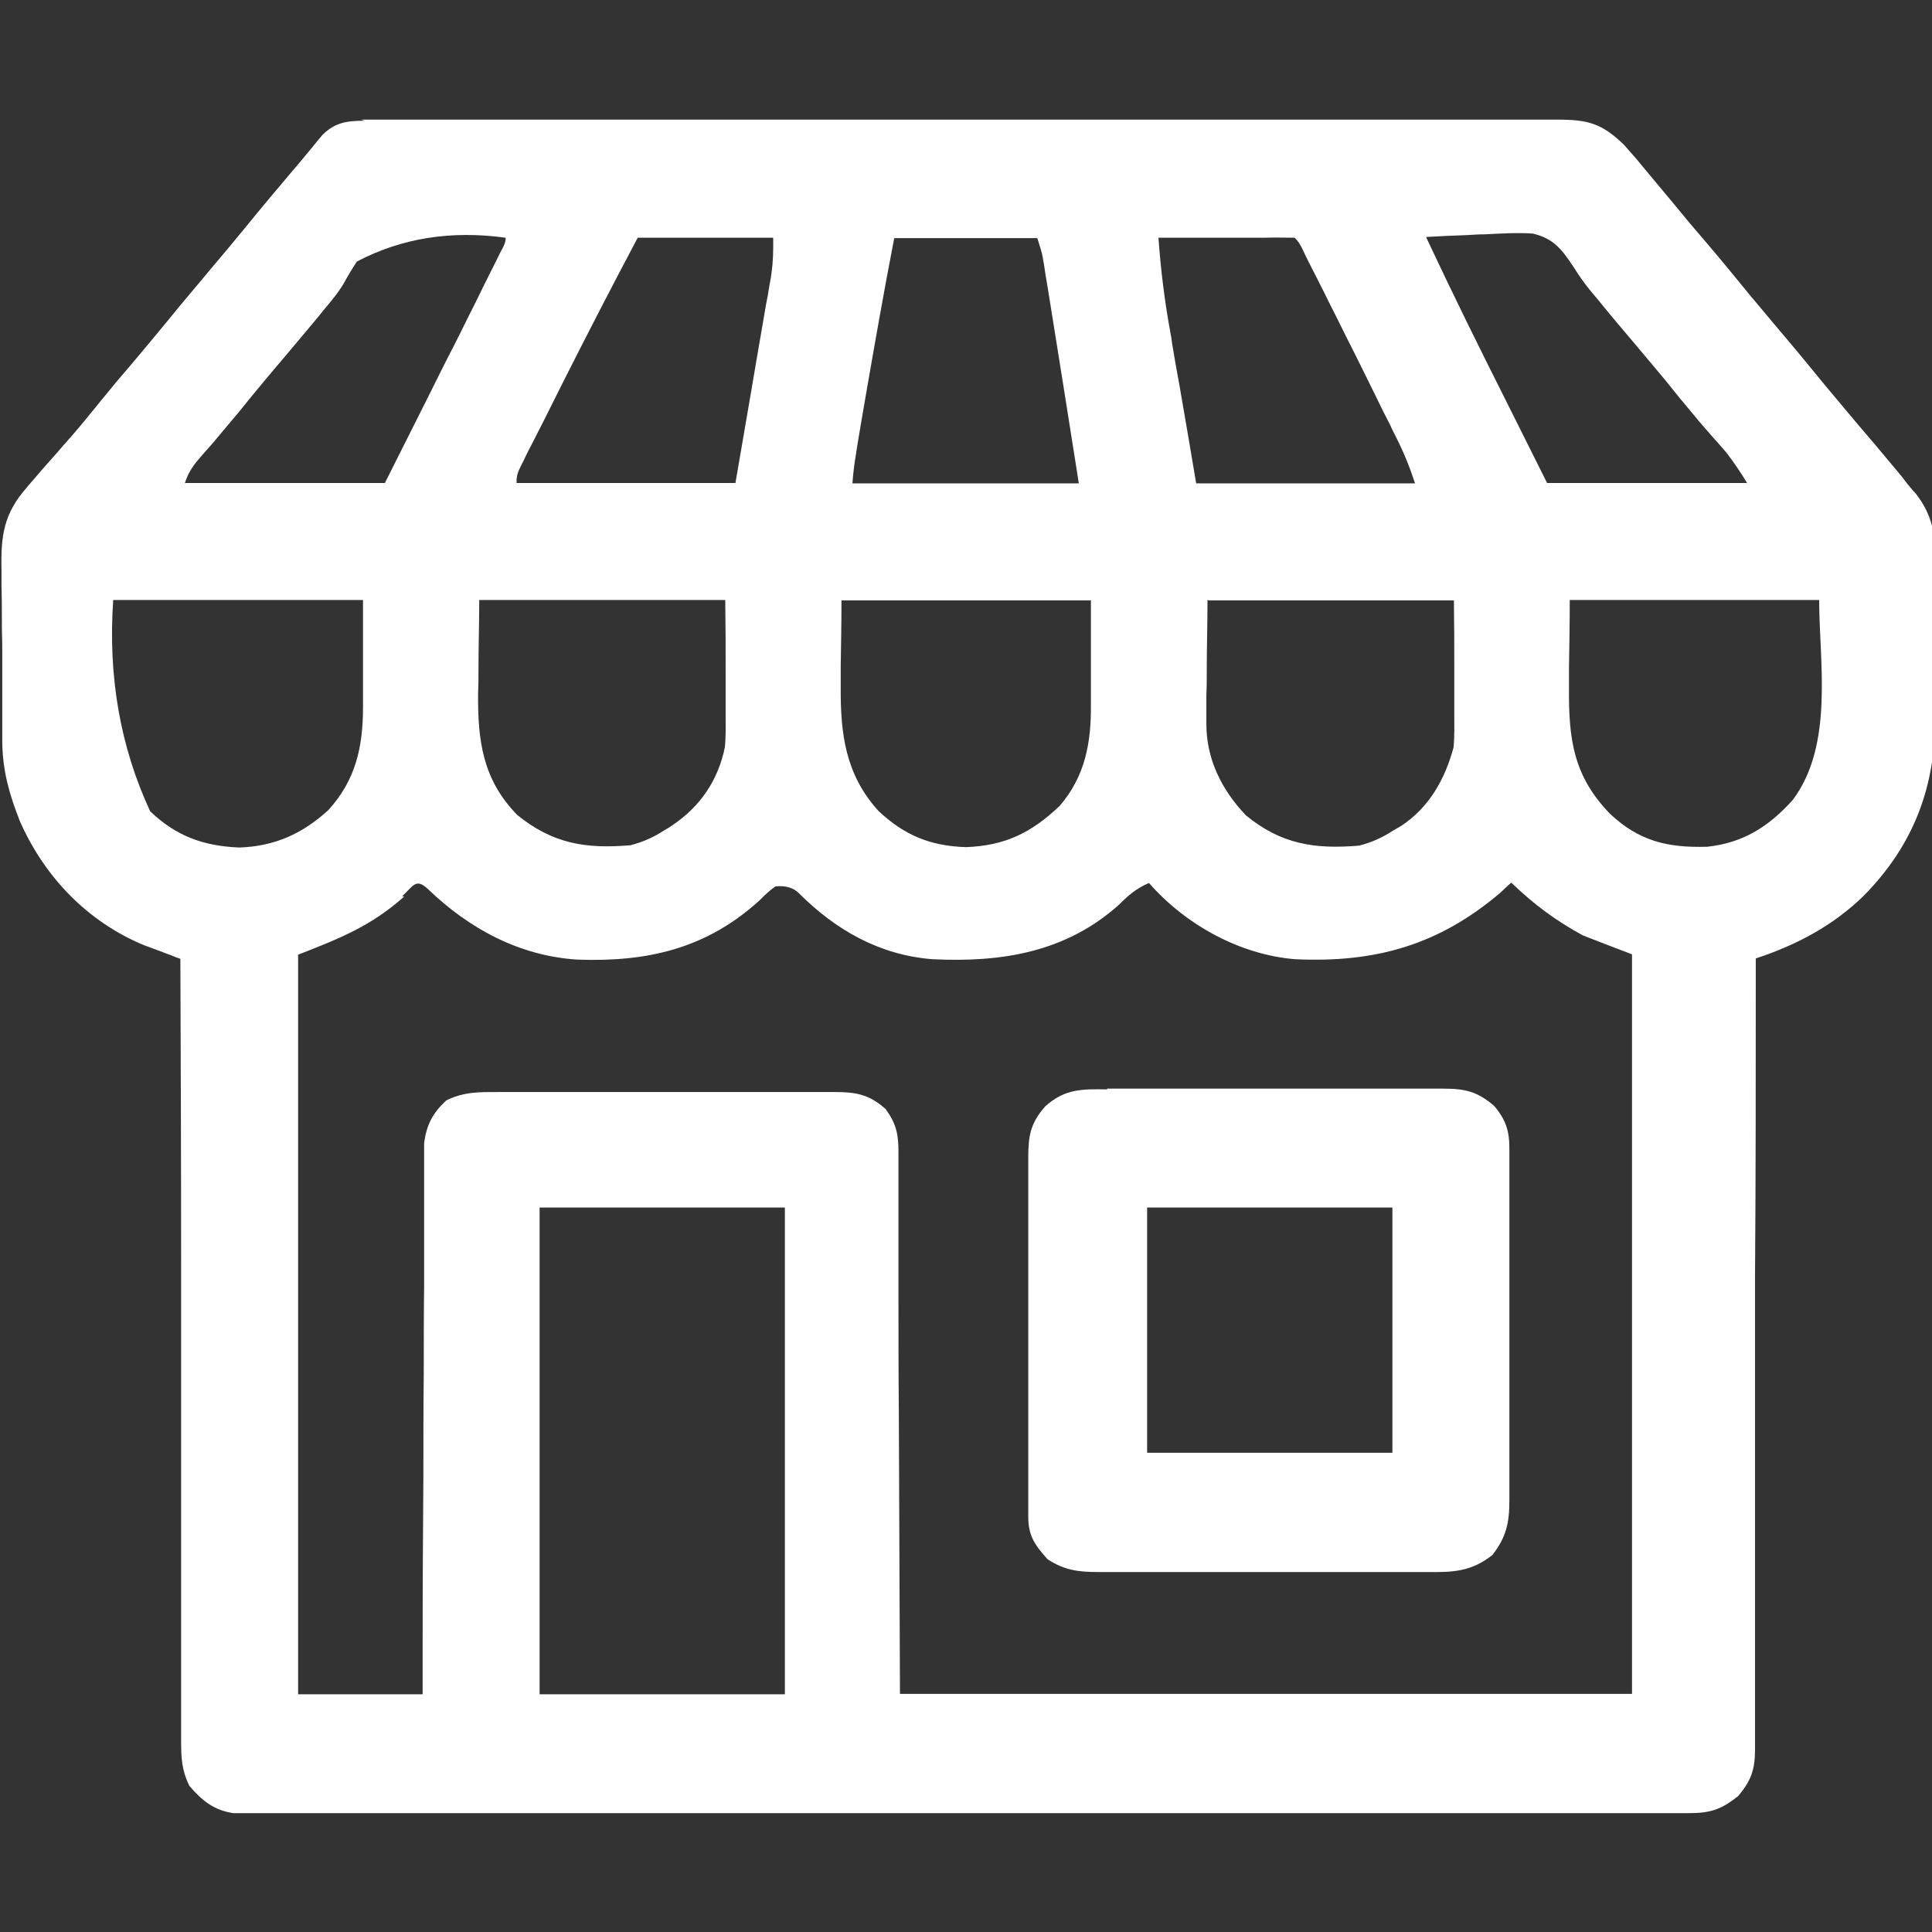
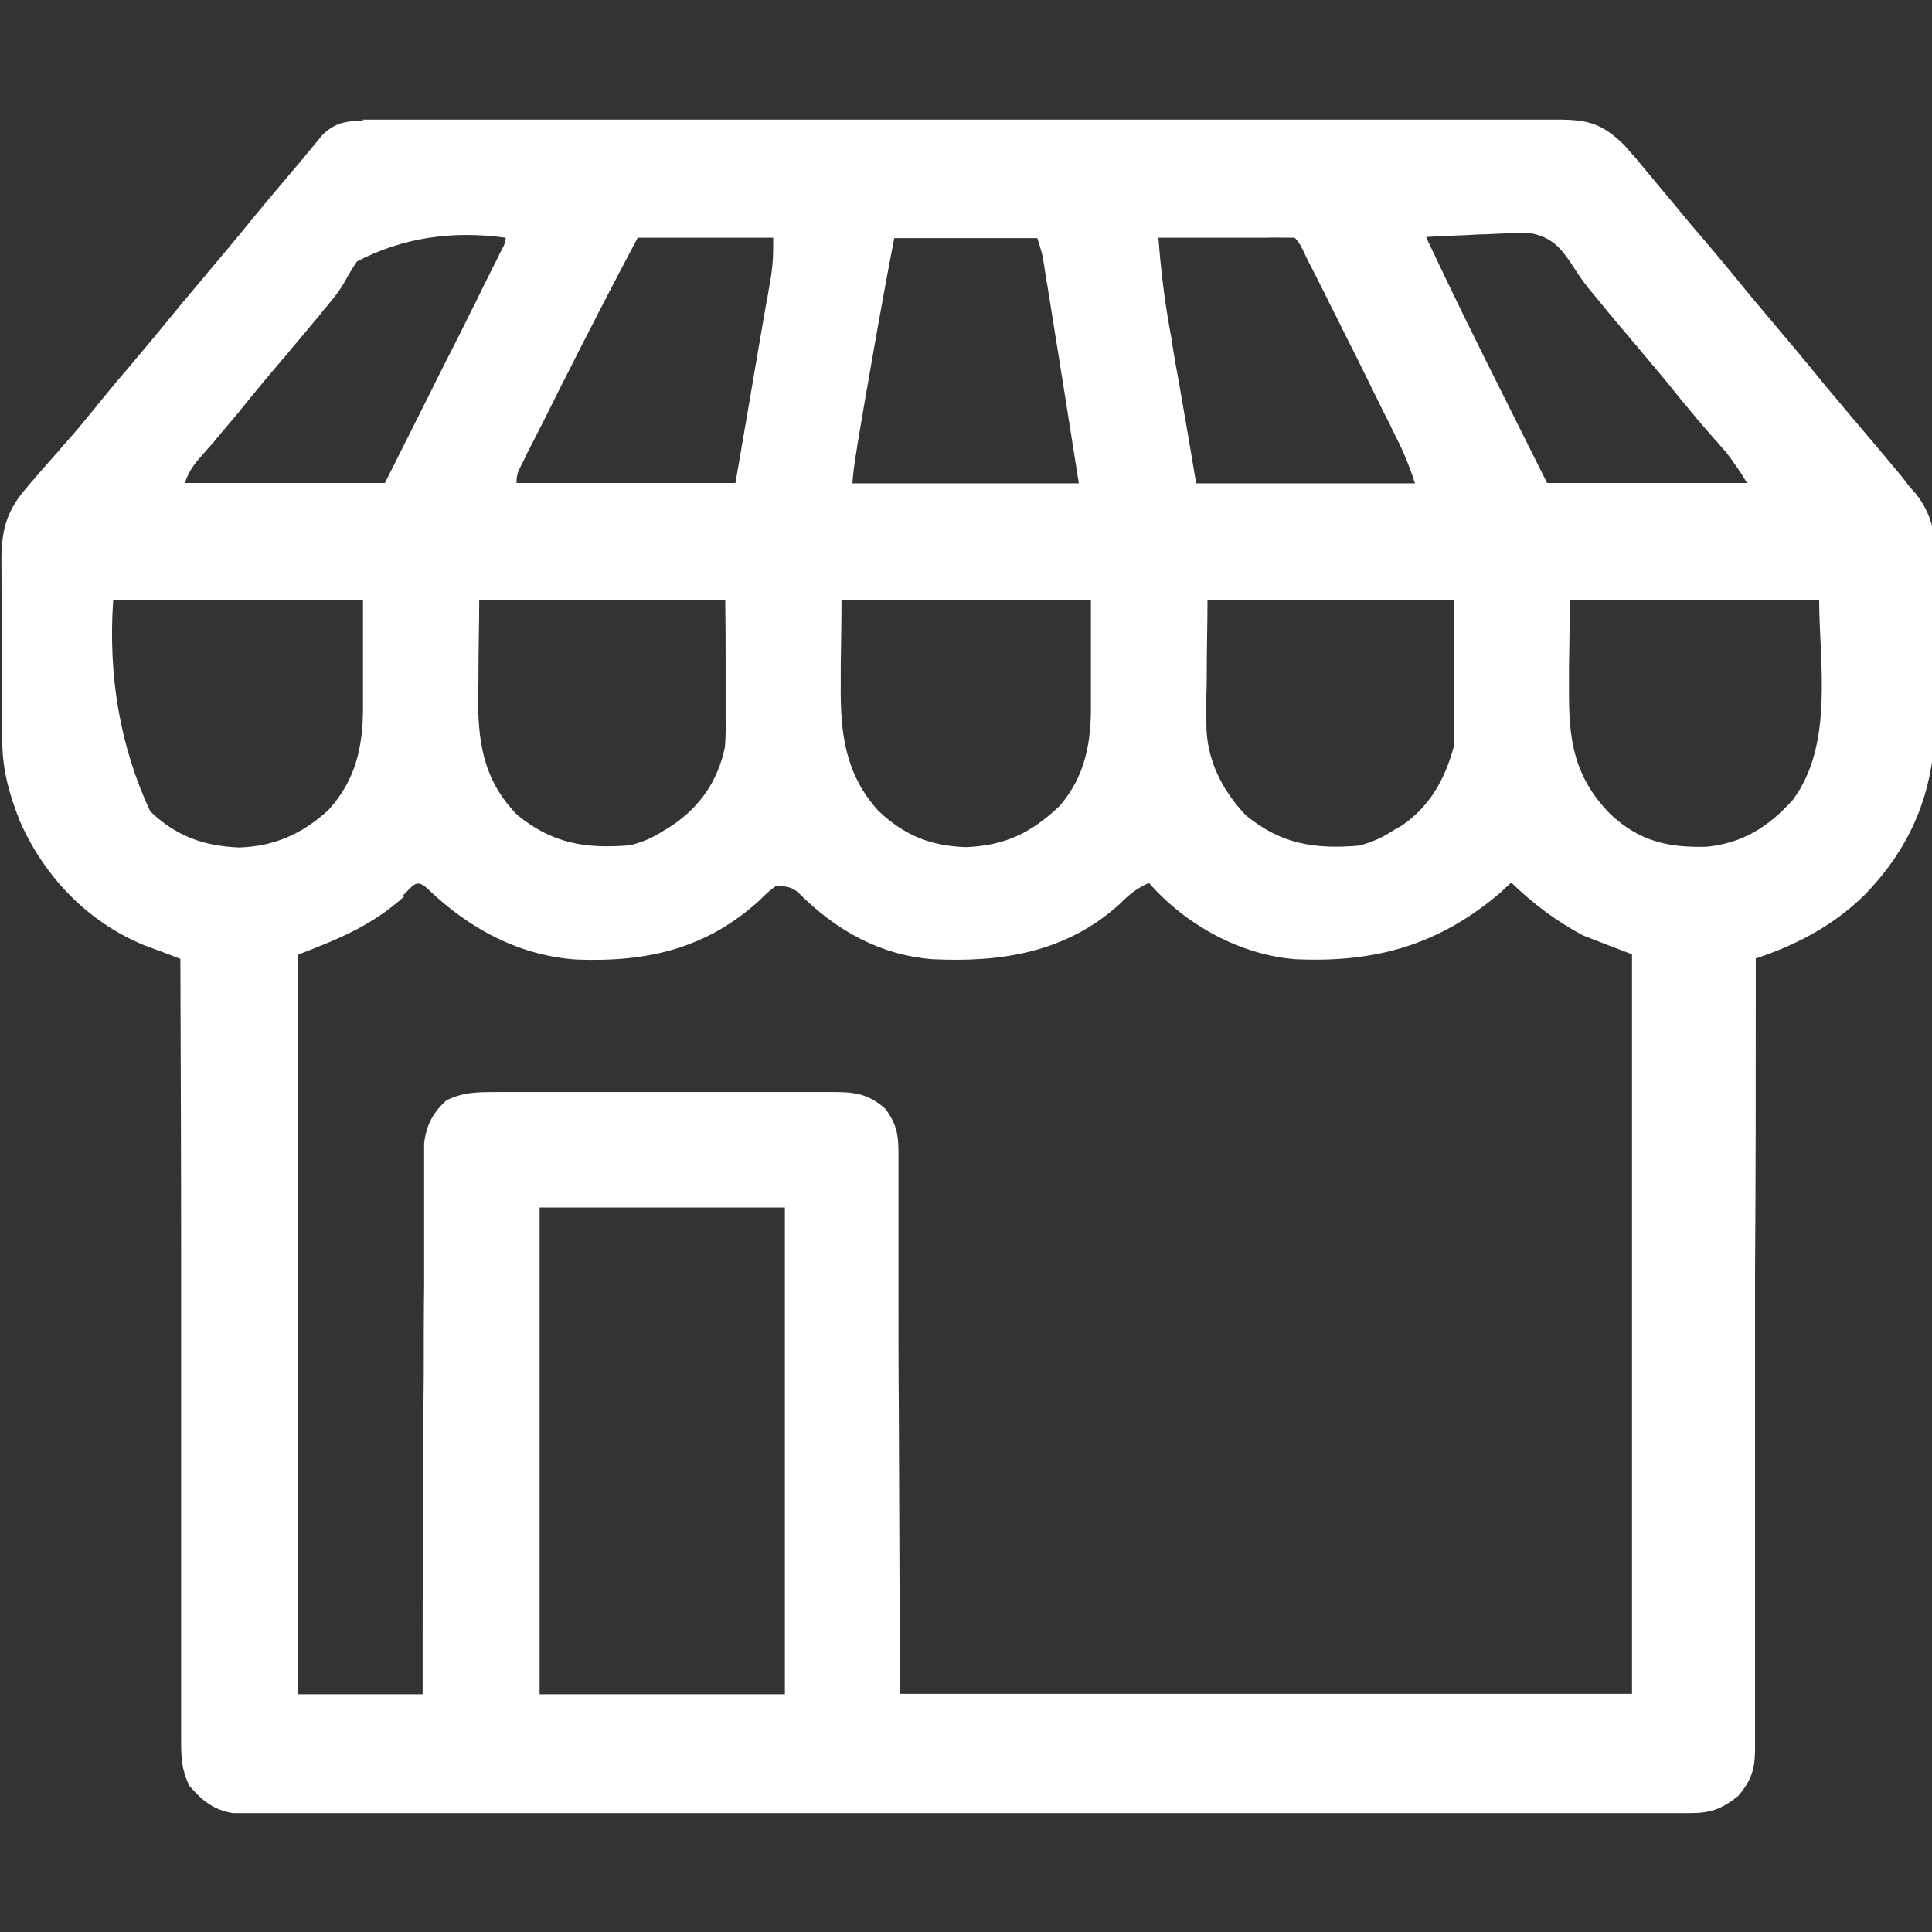
<svg xmlns="http://www.w3.org/2000/svg" id="Layer_1" version="1.1" viewBox="0 0 512 512">
  <rect x="0" y="0" width="512" height="512" fill="#333333" stroke="none" />
  <defs>
    <style>
      .st0 {
        fill: #fff;
      }
    </style>
  </defs>
-   <path class="st0" d="M95.7,31.7q1.7,0,3.5,0c1.3,0,2.6,0,3.9,0,1.4,0,2.7,0,4.1,0,3.8,0,7.5,0,11.3,0,4.1,0,8.1,0,12.2,0,8,0,15.9,0,23.9,0,6.5,0,12.9,0,19.4,0,18.3,0,36.6,0,55,0,1,0,2,0,3,0,1,0,2,0,3,0,16,0,32.1,0,48.1,0,16.5,0,32.9,0,49.4,0,9.2,0,18.5,0,27.7,0,7.9,0,15.7,0,23.6,0,4,0,8,0,12,0,3.7,0,7.4,0,11,0,2,0,3.9,0,5.9,0,8.2,0,11.8,1,17.7,6.7.7.8,1.4,1.6,2.1,2.4q1.2,1.3,2.3,2.7c3,3.6,6,7.2,9,10.8,2.6,3.2,5.2,6.3,7.9,9.4,4.1,4.8,8.2,9.8,12.2,14.7,2.6,3.1,5.2,6.2,7.8,9.3,4.1,4.8,8.2,9.8,12.2,14.7,2.6,3.1,5.2,6.2,7.8,9.3,3.5,4.1,6.9,8.1,10.3,12.2.7.8,1.3,1.6,2,2.4.7.9,1.4,1.9,2.2,2.8q.7.9,1.5,1.7c5.4,6.9,5.4,13.4,5.2,21.9,0,1.4,0,2.8,0,4.2,0,2.9,0,5.9,0,8.8,0,3.7,0,7.5,0,11.2,0,2.9,0,5.8,0,8.7,0,1.4,0,2.8,0,4.1,0,18.9-5.7,34.1-18.9,47.6-8.2,8-17.8,13.1-28.7,16.7q0,1.7,0,3.4c0,26.9,0,53.9-.2,80.8,0,13,0,26.1,0,39.1,0,11.4,0,22.7,0,34.1,0,6,0,12,0,18,0,5.7,0,11.3,0,17,0,2.1,0,4.2,0,6.2,0,2.8,0,5.7,0,8.5q0,1.2,0,2.5c0,5.3-1,8.3-4.5,12.4-4.4,3.5-7.3,4.5-12.9,4.5-.7,0-1.3,0-2,0-2.3,0-4.5,0-6.8,0-1.6,0-3.3,0-4.9,0-4.5,0-9,0-13.5,0-4.8,0-9.7,0-14.5,0-9.5,0-19,0-28.5,0-7.7,0-15.4,0-23.1,0q-1.6,0-3.3,0c-2.2,0-4.5,0-6.7,0-20.9,0-41.8,0-62.7,0-17.9,0-35.9,0-53.8,0-20.8,0-41.6,0-62.5,0-2.2,0-4.4,0-6.7,0-1.1,0-2.2,0-3.3,0-7.7,0-15.4,0-23.1,0-9.4,0-18.8,0-28.1,0-4.8,0-9.6,0-14.4,0-4.4,0-8.8,0-13.1,0-1.6,0-3.2,0-4.8,0-2.2,0-4.3,0-6.5,0-1.2,0-2.4,0-3.6,0-5.2-.8-8.2-3.3-11.6-7.2-2.1-4.3-2.2-7.5-2.2-12.2,0-.9,0-1.8,0-2.7,0-3,0-5.9,0-8.9,0-2.1,0-4.3,0-6.4,0-5.8,0-11.6,0-17.3,0-6,0-12.1,0-18.1,0-11.4,0-22.9,0-34.3,0-13,0-26,0-39,0-26.8-.1-53.5-.2-80.3-.9-.3-1.7-.6-2.6-1-1.2-.4-2.3-.9-3.5-1.3-1.1-.4-2.3-.9-3.5-1.3-15-6.2-26.4-18.1-32.9-32.8-2.8-7.1-4.6-13.3-4.7-21,0-1.3,0-2.5,0-3.9,0-1.4,0-2.8,0-4.1q0-1.1,0-2.1c0-3.7,0-7.4,0-11.1,0-3.1,0-6.1-.1-9.2,0-3.7,0-7.4-.1-11.1,0-1.4,0-2.8,0-4.2-.2-9.1.6-14.9,6.7-21.8.5-.7,1.1-1.3,1.7-2,1.5-1.8,3.1-3.6,4.7-5.4,1.2-1.3,2.3-2.6,3.4-3.9.6-.6,1.1-1.3,1.7-1.9,2.9-3.3,5.6-6.7,8.3-10,2.5-3.1,5.1-6.2,7.7-9.2,3.4-4,6.7-8,10-12,3.7-4.6,7.6-9.1,11.4-13.7,2.9-3.4,5.8-6.9,8.6-10.3,4.2-5.2,8.6-10.4,12.9-15.5,1.6-1.8,3.1-3.7,4.7-5.6q.9-1.1,1.8-2.2c.5-.6,1-1.2,1.5-1.8,3.4-3.3,6.5-3.7,11.2-3.7ZM94.6,69.3c-1.3,1.9-2.4,3.8-3.5,5.8-1.6,2.7-3.6,5-5.6,7.4-.7.9-1.4,1.8-2.2,2.7-2.6,3.1-5.2,6.2-7.8,9.3-4.1,4.8-8.2,9.7-12.2,14.7-1.8,2.1-3.5,4.2-5.3,6.3-.5.6-1,1.2-1.5,1.8-1,1.1-2,2.3-3,3.4-2.1,2.4-3.5,4.2-4.5,7.3h53q5.7-11.3,11.4-22.7c2.3-4.6,4.6-9.3,7-13.9,1.9-3.7,3.7-7.5,5.6-11.2.7-1.4,1.4-2.9,2.1-4.3,1-2,2-4,3-6,.6-1.1,1.1-2.3,1.7-3.4q1.3-2.2,1.2-3.5-21.7-3-39.4,6.3ZM169,63c-6.9,13-13.6,26-20.2,39.1-1.5,3-3,6-4.5,9-1,1.9-1.9,3.8-2.9,5.7q-.7,1.3-1.4,2.7c-.4.8-.8,1.6-1.2,2.5-.4.7-.7,1.4-1.1,2.2q-.9,1.8-.8,3.8h58c1.3-7.6,2.6-15.2,3.9-22.7.6-3.5,1.2-7.1,1.8-10.6.7-4.1,1.4-8.1,2.1-12.2q.3-1.9.7-3.8c.2-1.2.4-2.4.6-3.6.2-1,.4-2.1.5-3.1q.5-3.5.4-9h-36ZM237,63c-2.8,14.4-5.3,28.8-7.8,43.2-.2,1-.3,1.9-.5,2.9-.5,2.8-.9,5.5-1.4,8.3-.1.8-.3,1.7-.4,2.6q-.7,4-1,8.1h60q-4.1-26.1-8.3-52.2c-.2-1-.3-1.9-.5-2.9-.1-.9-.3-1.8-.4-2.7q-.2-1.1-.4-2.3t-1.4-4.9h-38ZM307,63c.6,8.4,1.6,16.5,3.1,24.8.2,1,.4,2.1.5,3.1.6,3.8,1.3,7.6,2,11.4,1.5,8.5,2.9,17,4.4,25.8h58c-1.4-4.3-2.9-8-4.9-12-.6-1.2-1.2-2.3-1.7-3.5-.6-1.2-1.3-2.5-1.9-3.7-.6-1.3-1.3-2.6-1.9-3.9-1.3-2.7-2.7-5.4-4-8.1-1.7-3.5-3.5-6.9-5.2-10.4-1.3-2.7-2.7-5.3-4-8-.6-1.3-1.3-2.5-1.9-3.8-.9-1.8-1.8-3.5-2.7-5.3-.5-1-1-2-1.5-3.1q-1-2.2-2.2-3.3c-2.7,0-5.3-.1-8,0q-1.2,0-2.4,0c-2.6,0-5.1,0-7.7,0-1.7,0-3.5,0-5.2,0-4.2,0-8.5,0-12.7,0ZM378,63c6.8,14.5,13.9,28.9,21.1,43.2,3.6,7.2,7.2,14.4,10.9,21.8h53q-2.6-4.3-5.6-8.2c-.5-.6-1-1.1-1.5-1.7-.5-.6-1-1.2-1.6-1.8-1.1-1.3-2.2-2.5-3.3-3.8q-.8-.9-1.6-1.9c-2.8-3.3-5.5-6.6-8.2-10-2.6-3.1-5.2-6.2-7.8-9.3-3.4-4-6.8-8-10.1-12.1q-1-1.2-2.1-2.5-2.3-2.9-4.1-5.8c-3.1-4.7-5.3-7.7-10.9-9-4.3-.3-8.5,0-12.8.2-1.5,0-3,.1-4.5.2-3.6.1-7.3.3-10.9.5ZM30,159q-2.1,30.4,9.8,56c6.9,6.6,14.1,9.2,23.6,9.6,9.3-.3,16.7-3.6,23.6-9.9,7.3-8,9.2-16.8,9.2-27.3q0-1.1,0-2.2c0-2.7,0-5.4,0-8,0-6,0-12,0-18.2H30ZM127,159c0,6.2-.2,12.5-.2,18.9,0,1.9,0,3.9-.1,5.9-.1,12.5,1.2,22.8,10.4,32.2,9.4,7.6,18.1,9,30,8,3.4-.9,6.1-2.1,9-4,.7-.4,1.4-.8,2.1-1.3,7.4-5,12.1-11.9,13.9-20.7.3-3.1.2-6.1.2-9.2,0-.8,0-1.5,0-2.3,0-2.8,0-5.6,0-8.4,0-6.3,0-12.6-.1-19.1h-65ZM223,159c0,5.7-.1,11.5-.2,17.4,0,1.8,0,3.6,0,5.4-.1,12.6,1.2,23.4,10,33.1,6.9,6.5,13.8,9.3,23.2,9.6,10.4-.4,17.3-3.8,24.8-10.9,6.8-7.9,8.4-16.8,8.3-26.9,0-.7,0-1.4,0-2.1,0-2.6,0-5.2,0-7.8,0-5.8,0-11.7,0-17.7h-66ZM320,159c0,6.4-.2,12.8-.2,19.4,0,2,0,4-.1,6.1,0,1.6,0,3.2,0,4.9,0,.8,0,1.6,0,2.5,0,9.3,4.1,17.5,10.5,24.2,9.3,7.6,18.1,9,30,8,3.4-.9,6.1-2.1,9-4q1-.6,2.1-1.2c7.4-4.9,11.6-12.3,13.9-20.8.3-3,.2-6.1.2-9.1,0-.8,0-1.5,0-2.3,0-2.8,0-5.6,0-8.5,0-6.3,0-12.6-.1-19.1h-65ZM416,159c0,5.9-.1,11.8-.2,17.9,0,1.8,0,3.7,0,5.6-.1,13.5,1.2,23.2,10.9,33.2,7.7,7.2,15.2,9,25.7,8.7,9.5-1,16.3-5.3,22.7-12.4,11-14.7,7-36.6,7-53h-66ZM107.1,237.6c-8.6,7.7-17,11.1-28.1,15.4v196h33c0-4.5,0-9,0-13.6,0-14.8.1-29.6.2-44.4,0-9,0-17.9.1-26.9,0-7.8,0-15.6.1-23.5,0-4.1,0-8.3,0-12.4,0-3.9,0-7.8,0-11.7,0-1.4,0-2.9,0-4.3,0-2,0-3.9,0-5.9q0-1.6,0-3.3c.6-4.9,2.3-8.1,5.9-11.4,4.7-2.3,8.7-2.2,13.9-2.2,1,0,2.1,0,3.1,0,3.4,0,6.8,0,10.2,0,2.4,0,4.8,0,7.1,0,5,0,10,0,14.9,0,6.4,0,12.8,0,19.1,0,4.9,0,9.8,0,14.7,0,2.4,0,4.7,0,7.1,0,3.3,0,6.6,0,9.9,0,1,0,1.9,0,2.9,0,5.6,0,9.1.6,13.5,4.5,2.8,3.9,3.4,6.6,3.4,11.3q0,1.9,0,3.8c0,1.4,0,2.8,0,4.2,0,1.5,0,3,0,4.5,0,4,0,8,0,12.1,0,3.8,0,7.5,0,11.3,0,11,0,22.1.1,33.1.1,24.6.2,49.3.3,74.7h194v-196c-4.3-1.6-8.6-3.3-13-5-7.2-3.9-13.1-8.3-19-14-.9.8-1.9,1.7-2.8,2.6-16.4,14-33.3,18.7-54.5,17.7-14.7-1.2-29.1-9.2-38.7-20.2-3.3,1.4-5.4,3.2-7.9,5.7-14.1,12.7-31.2,15.4-49.5,14.5-14-1.1-25.6-7.7-35.4-17.5q-2.2-2.2-6.2-1.8-2.1,1.5-4.1,3.6c-14.1,12.9-29.8,16.5-48.5,15.8-15.3-1-28.6-8.2-39.5-18.7-3.2-3-3.9-.8-6.8,1.9ZM143,320v129h65v-129h-65Z" />
-   <path class="st0" d="M293.4,288.5c1,0,2.1,0,3.1,0,3.4,0,6.8,0,10.2,0,2.4,0,4.8,0,7.1,0,5,0,10,0,14.9,0,6.4,0,12.8,0,19.1,0,4.9,0,9.8,0,14.7,0,2.4,0,4.7,0,7.1,0,3.3,0,6.6,0,9.9,0,1,0,1.9,0,2.9,0,5.8,0,9,.7,13.5,4.5,3.1,3.6,4.1,6.6,4.1,11.3,0,.9,0,1.8,0,2.7,0,1,0,1.9,0,2.9,0,1,0,2,0,3.1,0,3.4,0,6.7,0,10.1,0,1.1,0,2.3,0,3.5,0,6.1,0,12.1,0,18.2,0,6.3,0,12.5,0,18.8,0,4.8,0,9.6,0,14.5,0,2.3,0,4.6,0,6.9,0,3.2,0,6.5,0,9.7,0,1,0,1.9,0,2.9,0,6-.8,9.7-4.5,14.5-5.6,4.4-10.4,4.6-17.3,4.5q-1.5,0-3.1,0c-3.3,0-6.7,0-10,0-2.3,0-4.7,0-7,0-4.9,0-9.8,0-14.6,0-6.2,0-12.5,0-18.7,0-4.8,0-9.6,0-14.4,0-2.3,0-4.6,0-6.9,0-3.2,0-6.4,0-9.7,0-.9,0-1.9,0-2.9,0-5.2,0-8.9-.5-13.3-3.4-3.4-3.8-5.1-6.2-5.1-11.3,0-.9,0-1.8,0-2.7,0-1,0-2,0-3,0-1,0-2.1,0-3.1,0-3.4,0-6.9,0-10.3,0-1.2,0-2.3,0-3.5,0-6.2,0-12.4,0-18.6,0-6.4,0-12.8,0-19.2,0-4.9,0-9.8,0-14.8,0-2.4,0-4.7,0-7.1,0-3.3,0-6.6,0-9.9,0-1,0-2,0-3,0-5.7.6-9.1,4.5-13.5,5.2-4.7,9.8-4.6,16.4-4.5ZM304,320v65h65v-65h-65Z" />
+   <path class="st0" d="M95.7,31.7q1.7,0,3.5,0c1.3,0,2.6,0,3.9,0,1.4,0,2.7,0,4.1,0,3.8,0,7.5,0,11.3,0,4.1,0,8.1,0,12.2,0,8,0,15.9,0,23.9,0,6.5,0,12.9,0,19.4,0,18.3,0,36.6,0,55,0,1,0,2,0,3,0,1,0,2,0,3,0,16,0,32.1,0,48.1,0,16.5,0,32.9,0,49.4,0,9.2,0,18.5,0,27.7,0,7.9,0,15.7,0,23.6,0,4,0,8,0,12,0,3.7,0,7.4,0,11,0,2,0,3.9,0,5.9,0,8.2,0,11.8,1,17.7,6.7.7.8,1.4,1.6,2.1,2.4q1.2,1.3,2.3,2.7c3,3.6,6,7.2,9,10.8,2.6,3.2,5.2,6.3,7.9,9.4,4.1,4.8,8.2,9.8,12.2,14.7,2.6,3.1,5.2,6.2,7.8,9.3,4.1,4.8,8.2,9.8,12.2,14.7,2.6,3.1,5.2,6.2,7.8,9.3,3.5,4.1,6.9,8.1,10.3,12.2.7.8,1.3,1.6,2,2.4.7.9,1.4,1.9,2.2,2.8q.7.9,1.5,1.7c5.4,6.9,5.4,13.4,5.2,21.9,0,1.4,0,2.8,0,4.2,0,2.9,0,5.9,0,8.8,0,3.7,0,7.5,0,11.2,0,2.9,0,5.8,0,8.7,0,1.4,0,2.8,0,4.1,0,18.9-5.7,34.1-18.9,47.6-8.2,8-17.8,13.1-28.7,16.7q0,1.7,0,3.4c0,26.9,0,53.9-.2,80.8,0,13,0,26.1,0,39.1,0,11.4,0,22.7,0,34.1,0,6,0,12,0,18,0,5.7,0,11.3,0,17,0,2.1,0,4.2,0,6.2,0,2.8,0,5.7,0,8.5q0,1.2,0,2.5c0,5.3-1,8.3-4.5,12.4-4.4,3.5-7.3,4.5-12.9,4.5-.7,0-1.3,0-2,0-2.3,0-4.5,0-6.8,0-1.6,0-3.3,0-4.9,0-4.5,0-9,0-13.5,0-4.8,0-9.7,0-14.5,0-9.5,0-19,0-28.5,0-7.7,0-15.4,0-23.1,0q-1.6,0-3.3,0c-2.2,0-4.5,0-6.7,0-20.9,0-41.8,0-62.7,0-17.9,0-35.9,0-53.8,0-20.8,0-41.6,0-62.5,0-2.2,0-4.4,0-6.7,0-1.1,0-2.2,0-3.3,0-7.7,0-15.4,0-23.1,0-9.4,0-18.8,0-28.1,0-4.8,0-9.6,0-14.4,0-4.4,0-8.8,0-13.1,0-1.6,0-3.2,0-4.8,0-2.2,0-4.3,0-6.5,0-1.2,0-2.4,0-3.6,0-5.2-.8-8.2-3.3-11.6-7.2-2.1-4.3-2.2-7.5-2.2-12.2,0-.9,0-1.8,0-2.7,0-3,0-5.9,0-8.9,0-2.1,0-4.3,0-6.4,0-5.8,0-11.6,0-17.3,0-6,0-12.1,0-18.1,0-11.4,0-22.9,0-34.3,0-13,0-26,0-39,0-26.8-.1-53.5-.2-80.3-.9-.3-1.7-.6-2.6-1-1.2-.4-2.3-.9-3.5-1.3-1.1-.4-2.3-.9-3.5-1.3-15-6.2-26.4-18.1-32.9-32.8-2.8-7.1-4.6-13.3-4.7-21,0-1.3,0-2.5,0-3.9,0-1.4,0-2.8,0-4.1q0-1.1,0-2.1c0-3.7,0-7.4,0-11.1,0-3.1,0-6.1-.1-9.2,0-3.7,0-7.4-.1-11.1,0-1.4,0-2.8,0-4.2-.2-9.1.6-14.9,6.7-21.8.5-.7,1.1-1.3,1.7-2,1.5-1.8,3.1-3.6,4.7-5.4,1.2-1.3,2.3-2.6,3.4-3.9.6-.6,1.1-1.3,1.7-1.9,2.9-3.3,5.6-6.7,8.3-10,2.5-3.1,5.1-6.2,7.7-9.2,3.4-4,6.7-8,10-12,3.7-4.6,7.6-9.1,11.4-13.7,2.9-3.4,5.8-6.9,8.6-10.3,4.2-5.2,8.6-10.4,12.9-15.5,1.6-1.8,3.1-3.7,4.7-5.6q.9-1.1,1.8-2.2c.5-.6,1-1.2,1.5-1.8,3.4-3.3,6.5-3.7,11.2-3.7ZM94.6,69.3c-1.3,1.9-2.4,3.8-3.5,5.8-1.6,2.7-3.6,5-5.6,7.4-.7.9-1.4,1.8-2.2,2.7-2.6,3.1-5.2,6.2-7.8,9.3-4.1,4.8-8.2,9.7-12.2,14.7-1.8,2.1-3.5,4.2-5.3,6.3-.5.6-1,1.2-1.5,1.8-1,1.1-2,2.3-3,3.4-2.1,2.4-3.5,4.2-4.5,7.3h53q5.7-11.3,11.4-22.7c2.3-4.6,4.6-9.3,7-13.9,1.9-3.7,3.7-7.5,5.6-11.2.7-1.4,1.4-2.9,2.1-4.3,1-2,2-4,3-6,.6-1.1,1.1-2.3,1.7-3.4q1.3-2.2,1.2-3.5-21.7-3-39.4,6.3ZM169,63c-6.9,13-13.6,26-20.2,39.1-1.5,3-3,6-4.5,9-1,1.9-1.9,3.8-2.9,5.7q-.7,1.3-1.4,2.7c-.4.8-.8,1.6-1.2,2.5-.4.7-.7,1.4-1.1,2.2q-.9,1.8-.8,3.8h58c1.3-7.6,2.6-15.2,3.9-22.7.6-3.5,1.2-7.1,1.8-10.6.7-4.1,1.4-8.1,2.1-12.2q.3-1.9.7-3.8c.2-1.2.4-2.4.6-3.6.2-1,.4-2.1.5-3.1q.5-3.5.4-9h-36ZM237,63c-2.8,14.4-5.3,28.8-7.8,43.2-.2,1-.3,1.9-.5,2.9-.5,2.8-.9,5.5-1.4,8.3-.1.8-.3,1.7-.4,2.6q-.7,4-1,8.1h60q-4.1-26.1-8.3-52.2c-.2-1-.3-1.9-.5-2.9-.1-.9-.3-1.8-.4-2.7q-.2-1.1-.4-2.3t-1.4-4.9h-38ZM307,63c.6,8.4,1.6,16.5,3.1,24.8.2,1,.4,2.1.5,3.1.6,3.8,1.3,7.6,2,11.4,1.5,8.5,2.9,17,4.4,25.8h58c-1.4-4.3-2.9-8-4.9-12-.6-1.2-1.2-2.3-1.7-3.5-.6-1.2-1.3-2.5-1.9-3.7-.6-1.3-1.3-2.6-1.9-3.9-1.3-2.7-2.7-5.4-4-8.1-1.7-3.5-3.5-6.9-5.2-10.4-1.3-2.7-2.7-5.3-4-8-.6-1.3-1.3-2.5-1.9-3.8-.9-1.8-1.8-3.5-2.7-5.3-.5-1-1-2-1.5-3.1q-1-2.2-2.2-3.3c-2.7,0-5.3-.1-8,0q-1.2,0-2.4,0c-2.6,0-5.1,0-7.7,0-1.7,0-3.5,0-5.2,0-4.2,0-8.5,0-12.7,0ZM378,63c6.8,14.5,13.9,28.9,21.1,43.2,3.6,7.2,7.2,14.4,10.9,21.8h53q-2.6-4.3-5.6-8.2c-.5-.6-1-1.1-1.5-1.7-.5-.6-1-1.2-1.6-1.8-1.1-1.3-2.2-2.5-3.3-3.8q-.8-.9-1.6-1.9c-2.8-3.3-5.5-6.6-8.2-10-2.6-3.1-5.2-6.2-7.8-9.3-3.4-4-6.8-8-10.1-12.1q-1-1.2-2.1-2.5-2.3-2.9-4.1-5.8c-3.1-4.7-5.3-7.7-10.9-9-4.3-.3-8.5,0-12.8.2-1.5,0-3,.1-4.5.2-3.6.1-7.3.3-10.9.5ZM30,159q-2.1,30.4,9.8,56c6.9,6.6,14.1,9.2,23.6,9.6,9.3-.3,16.7-3.6,23.6-9.9,7.3-8,9.2-16.8,9.2-27.3q0-1.1,0-2.2c0-2.7,0-5.4,0-8,0-6,0-12,0-18.2H30ZM127,159c0,6.2-.2,12.5-.2,18.9,0,1.9,0,3.9-.1,5.9-.1,12.5,1.2,22.8,10.4,32.2,9.4,7.6,18.1,9,30,8,3.4-.9,6.1-2.1,9-4,.7-.4,1.4-.8,2.1-1.3,7.4-5,12.1-11.9,13.9-20.7.3-3.1.2-6.1.2-9.2,0-.8,0-1.5,0-2.3,0-2.8,0-5.6,0-8.4,0-6.3,0-12.6-.1-19.1h-65ZM223,159c0,5.7-.1,11.5-.2,17.4,0,1.8,0,3.6,0,5.4-.1,12.6,1.2,23.4,10,33.1,6.9,6.5,13.8,9.3,23.2,9.6,10.4-.4,17.3-3.8,24.8-10.9,6.8-7.9,8.4-16.8,8.3-26.9,0-.7,0-1.4,0-2.1,0-2.6,0-5.2,0-7.8,0-5.8,0-11.7,0-17.7h-66ZM320,159c0,6.4-.2,12.8-.2,19.4,0,2,0,4-.1,6.1,0,1.6,0,3.2,0,4.9,0,.8,0,1.6,0,2.5,0,9.3,4.1,17.5,10.5,24.2,9.3,7.6,18.1,9,30,8,3.4-.9,6.1-2.1,9-4q1-.6,2.1-1.2c7.4-4.9,11.6-12.3,13.9-20.8.3-3,.2-6.1.2-9.1,0-.8,0-1.5,0-2.3,0-2.8,0-5.6,0-8.5,0-6.3,0-12.6-.1-19.1h-65ZM416,159c0,5.9-.1,11.8-.2,17.9,0,1.8,0,3.7,0,5.6-.1,13.5,1.2,23.2,10.9,33.2,7.7,7.2,15.2,9,25.7,8.7,9.5-1,16.3-5.3,22.7-12.4,11-14.7,7-36.6,7-53h-66ZM107.1,237.6c-8.6,7.7-17,11.1-28.1,15.4v196h33c0-4.5,0-9,0-13.6,0-14.8.1-29.6.2-44.4,0-9,0-17.9.1-26.9,0-7.8,0-15.6.1-23.5,0-4.1,0-8.3,0-12.4,0-3.9,0-7.8,0-11.7,0-1.4,0-2.9,0-4.3,0-2,0-3.9,0-5.9q0-1.6,0-3.3c.6-4.9,2.3-8.1,5.9-11.4,4.7-2.3,8.7-2.2,13.9-2.2,1,0,2.1,0,3.1,0,3.4,0,6.8,0,10.2,0,2.4,0,4.8,0,7.1,0,5,0,10,0,14.9,0,6.4,0,12.8,0,19.1,0,4.9,0,9.8,0,14.7,0,2.4,0,4.7,0,7.1,0,3.3,0,6.6,0,9.9,0,1,0,1.9,0,2.9,0,5.6,0,9.1.6,13.5,4.5,2.8,3.9,3.4,6.6,3.4,11.3q0,1.9,0,3.8c0,1.4,0,2.8,0,4.2,0,1.5,0,3,0,4.5,0,4,0,8,0,12.1,0,3.8,0,7.5,0,11.3,0,11,0,22.1.1,33.1.1,24.6.2,49.3.3,74.7h194v-196c-4.3-1.6-8.6-3.3-13-5-7.2-3.9-13.1-8.3-19-14-.9.8-1.9,1.7-2.8,2.6-16.4,14-33.3,18.7-54.5,17.7-14.7-1.2-29.1-9.2-38.7-20.2-3.3,1.4-5.4,3.2-7.9,5.7-14.1,12.7-31.2,15.4-49.5,14.5-14-1.1-25.6-7.7-35.4-17.5q-2.2-2.2-6.2-1.8-2.1,1.5-4.1,3.6c-14.1,12.9-29.8,16.5-48.5,15.8-15.3-1-28.6-8.2-39.5-18.7-3.2-3-3.9-.8-6.8,1.9ZM143,320v129h65v-129Z" />
</svg>